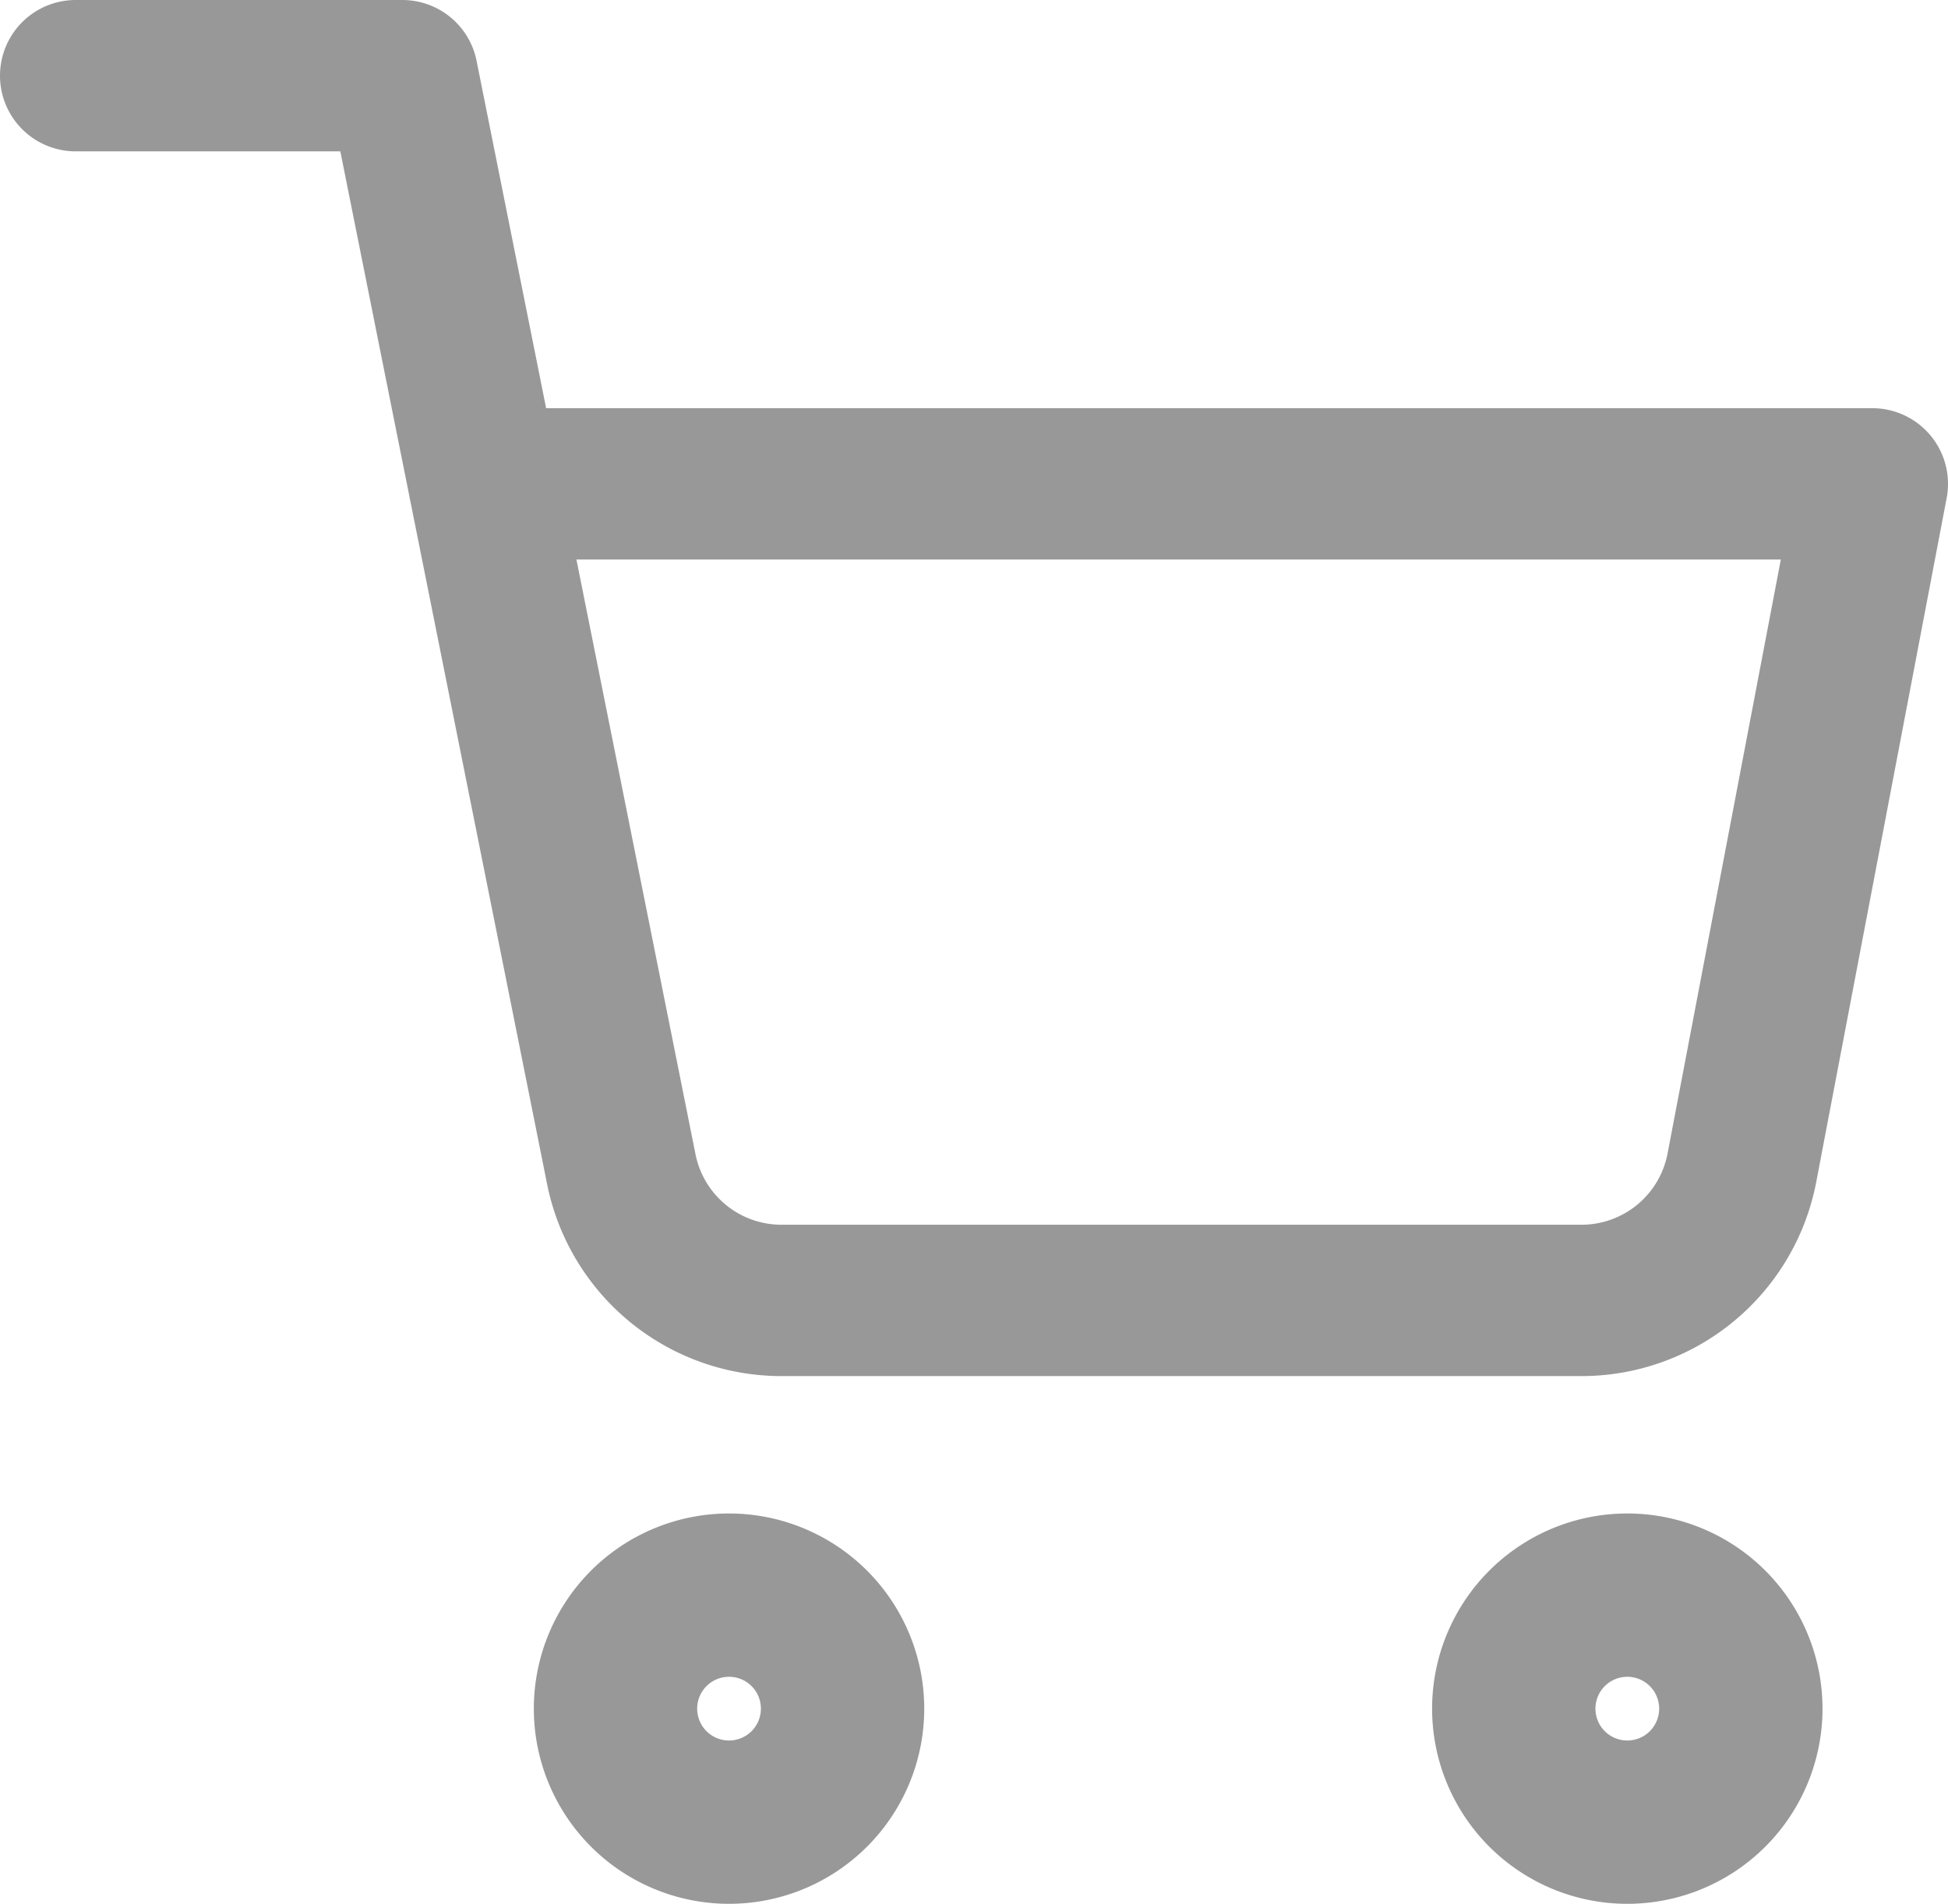
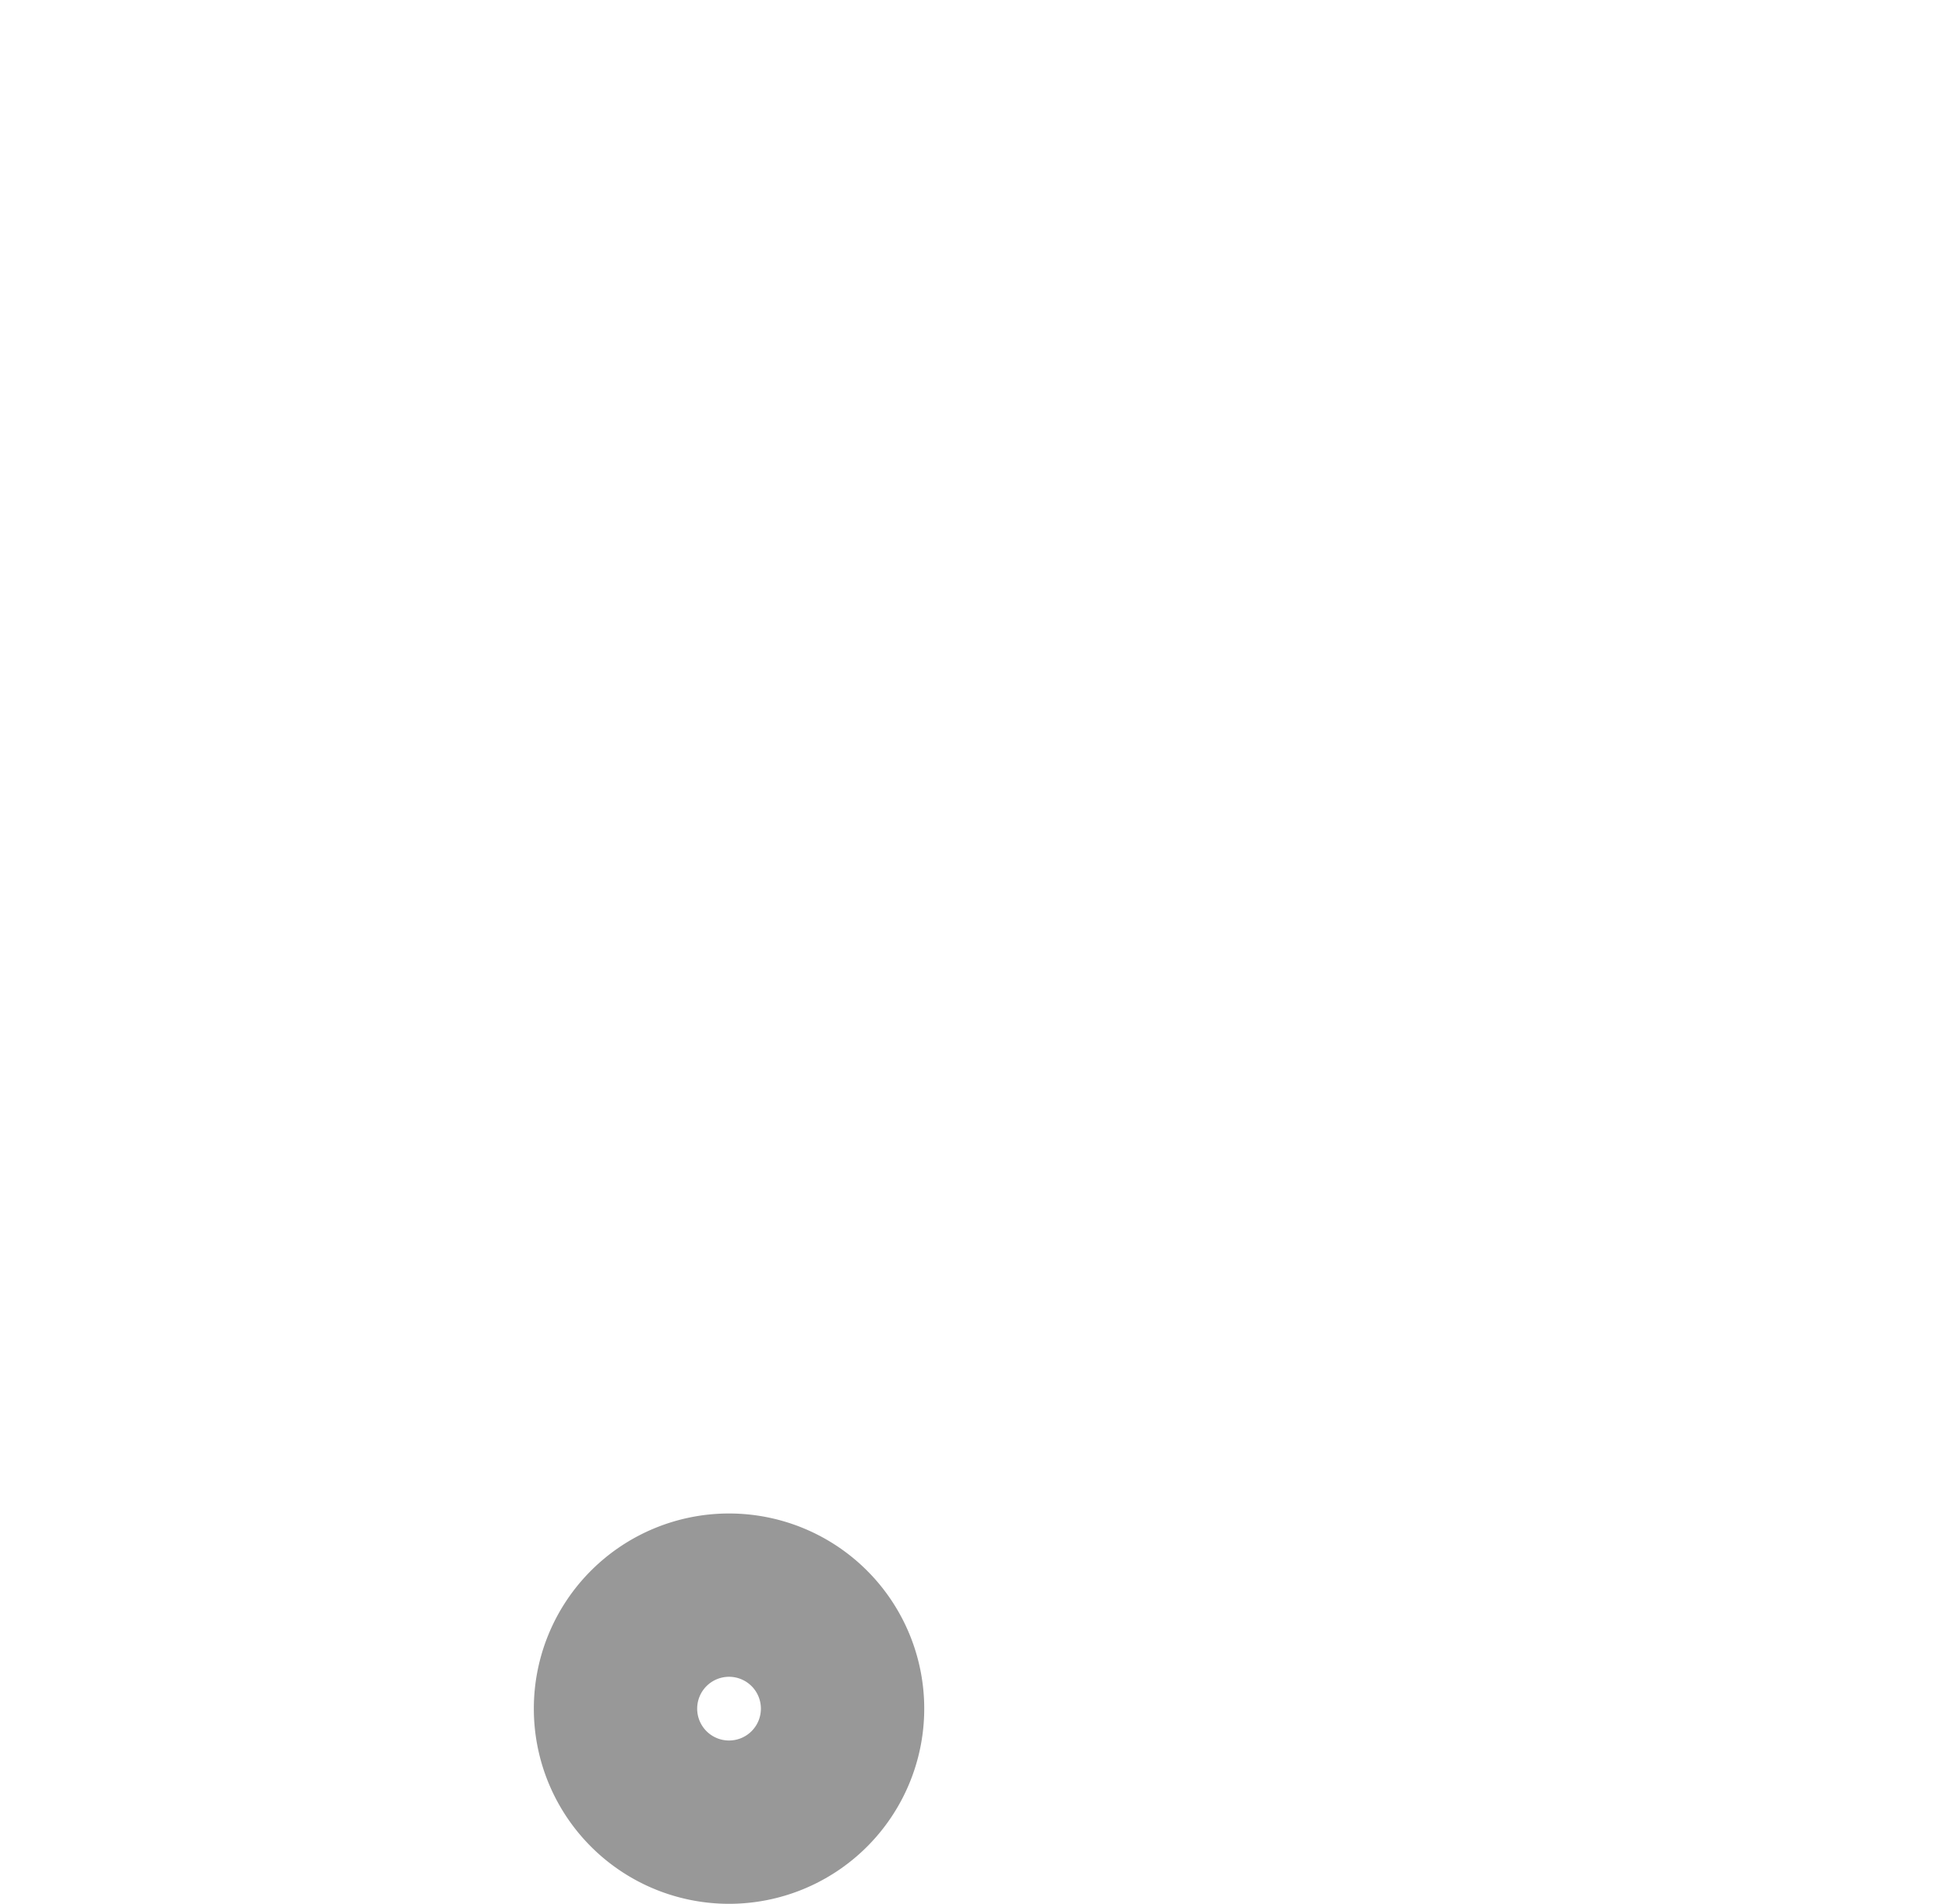
<svg xmlns="http://www.w3.org/2000/svg" width="25.737" height="25.158" viewBox="0 0 25.737 25.158">
  <g id="Icon_feather-shopping-cart" data-name="Icon feather-shopping-cart" transform="translate(-0.5 -0.5)">
    <path id="Path_40" data-name="Path 40" d="M14.158,31.079A1.079,1.079,0,1,1,13.079,30,1.079,1.079,0,0,1,14.158,31.079Z" transform="translate(-2.947 -8)" fill="none" stroke="#989898" stroke-linecap="round" stroke-linejoin="round" stroke-width="3" />
-     <path id="Path_41" data-name="Path 41" d="M30.658,31.079A1.079,1.079,0,1,1,29.579,30,1.079,1.079,0,0,1,30.658,31.079Z" transform="translate(-7.579 -8)" fill="none" stroke="#989898" stroke-linecap="round" stroke-linejoin="round" stroke-width="3" />
-     <path id="Path_42" data-name="Path 42" d="M1.5,1.5H5.816L8.708,15.947a2.158,2.158,0,0,0,2.158,1.737H21.353a2.158,2.158,0,0,0,2.158-1.737l1.726-9.053H6.895" fill="none" stroke="#989898" stroke-linecap="round" stroke-linejoin="round" stroke-width="2" />
  </g>
</svg>